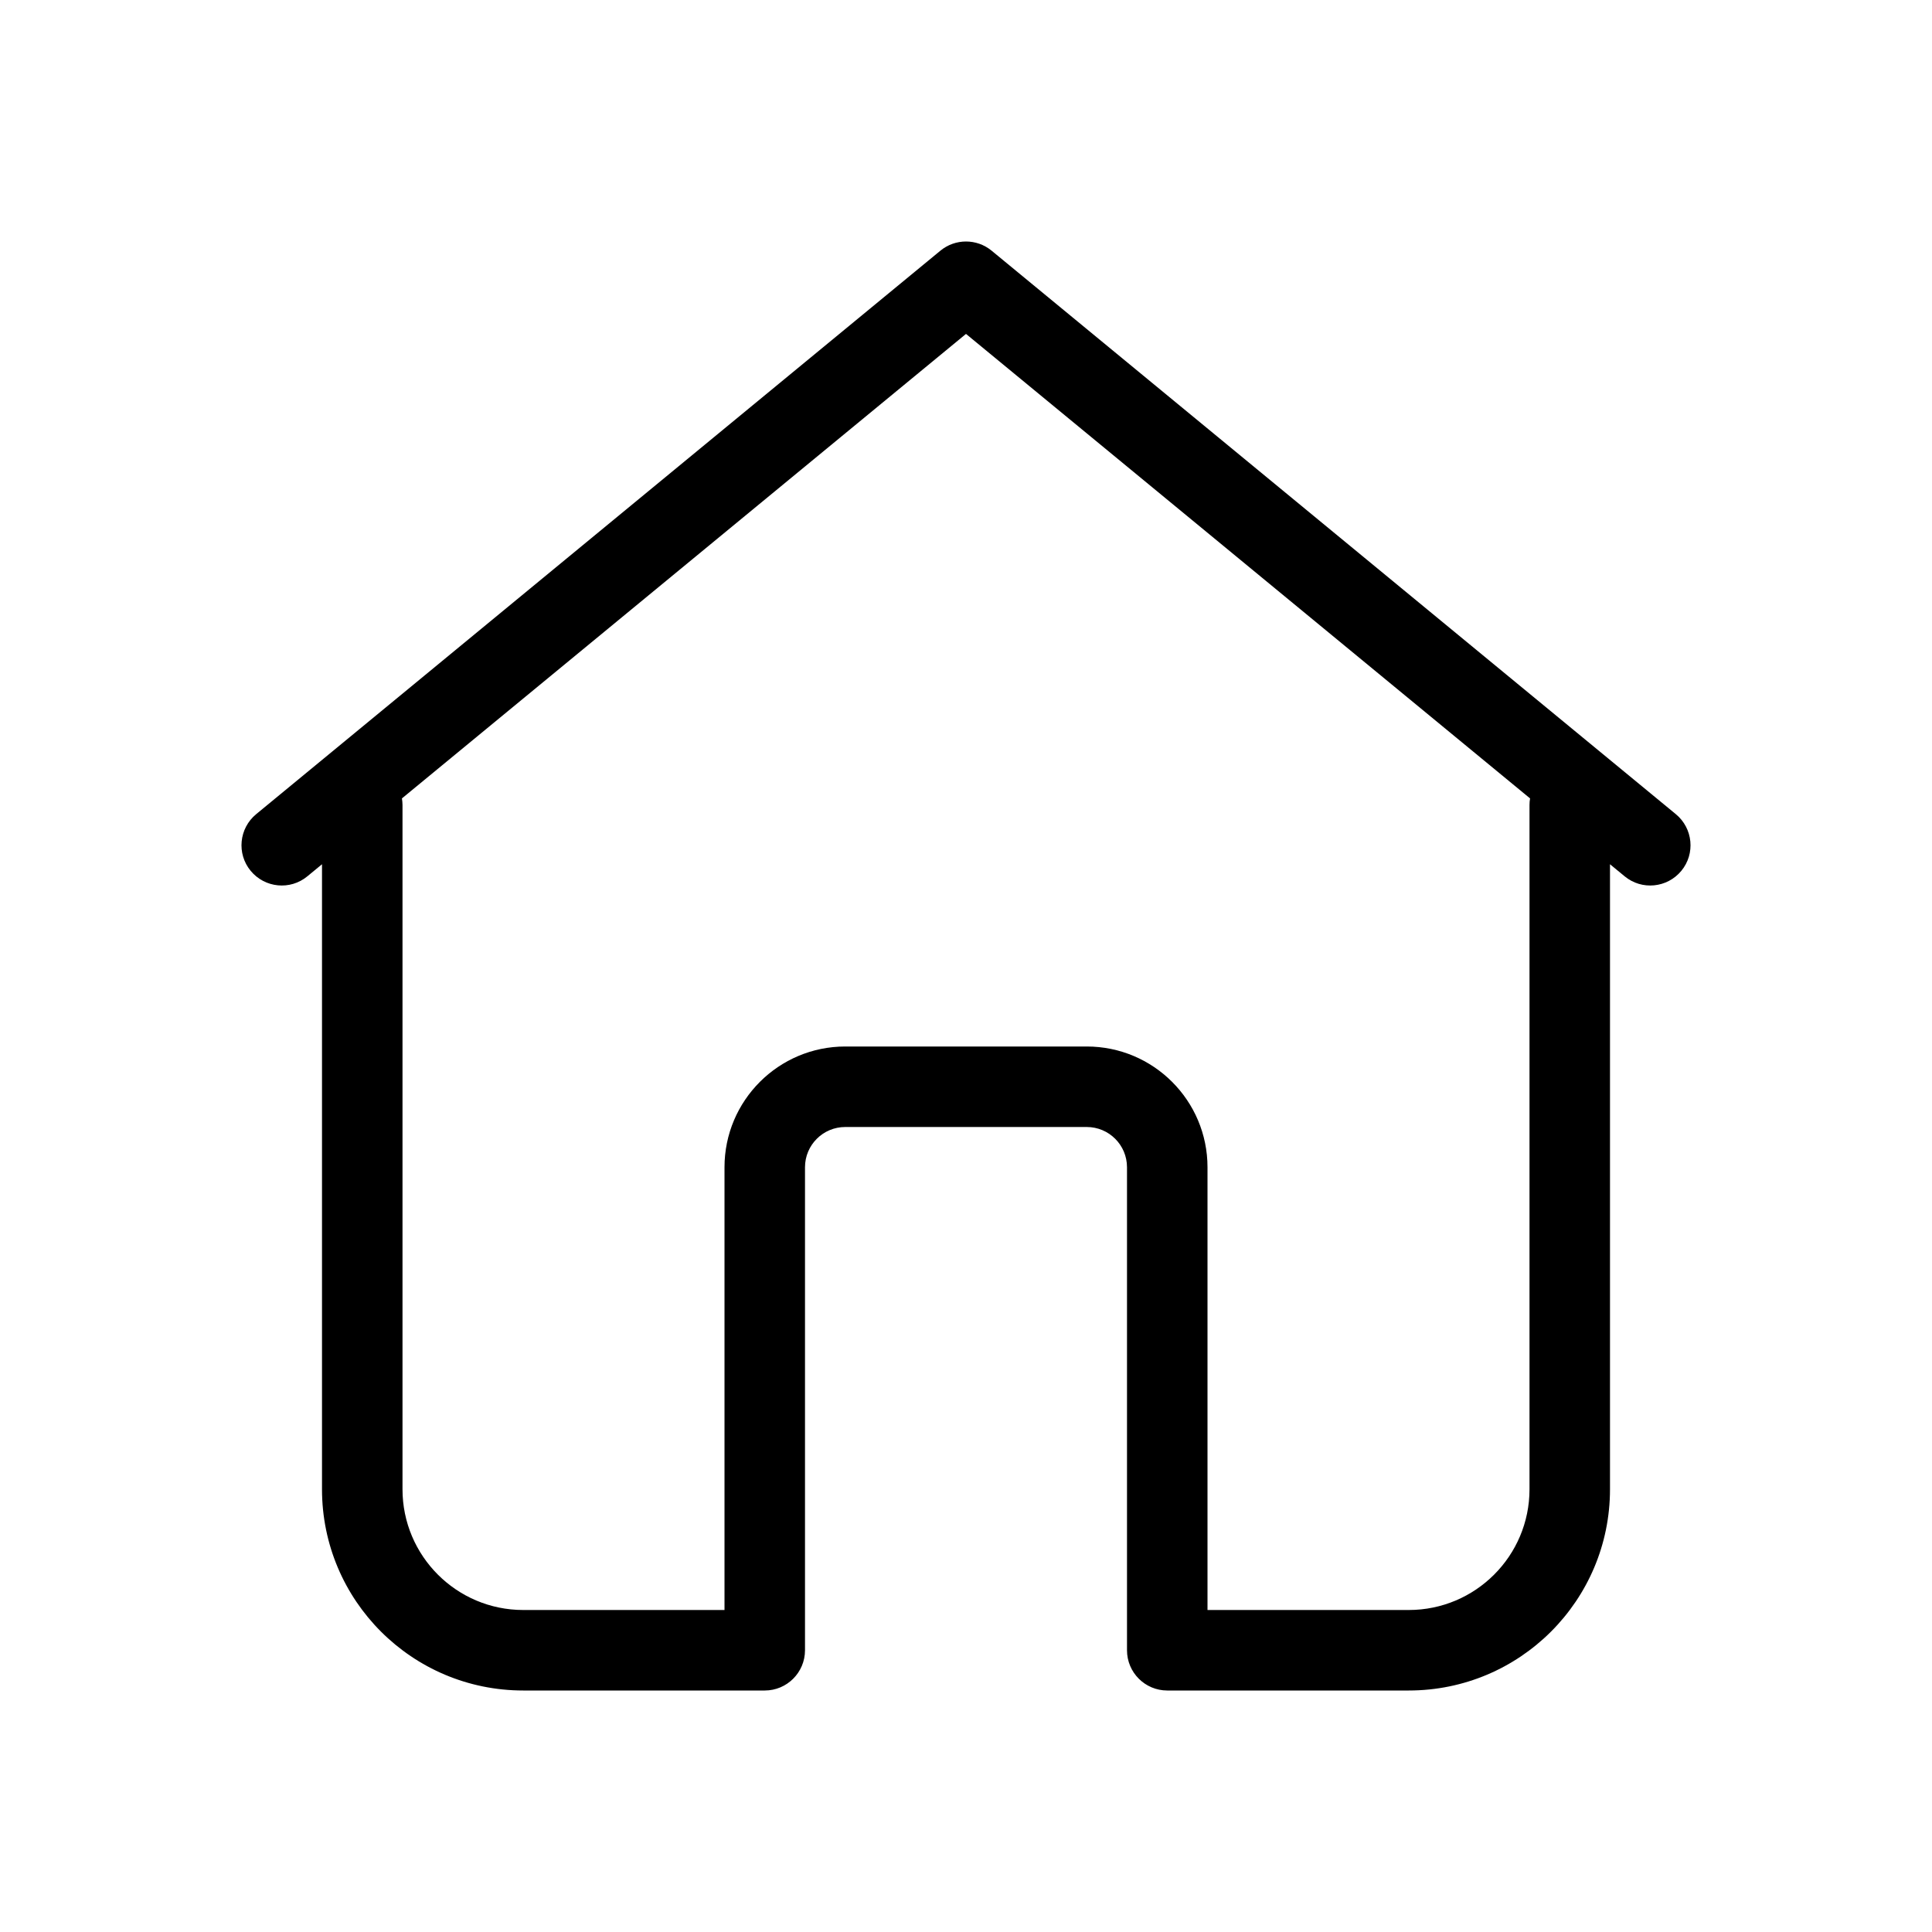
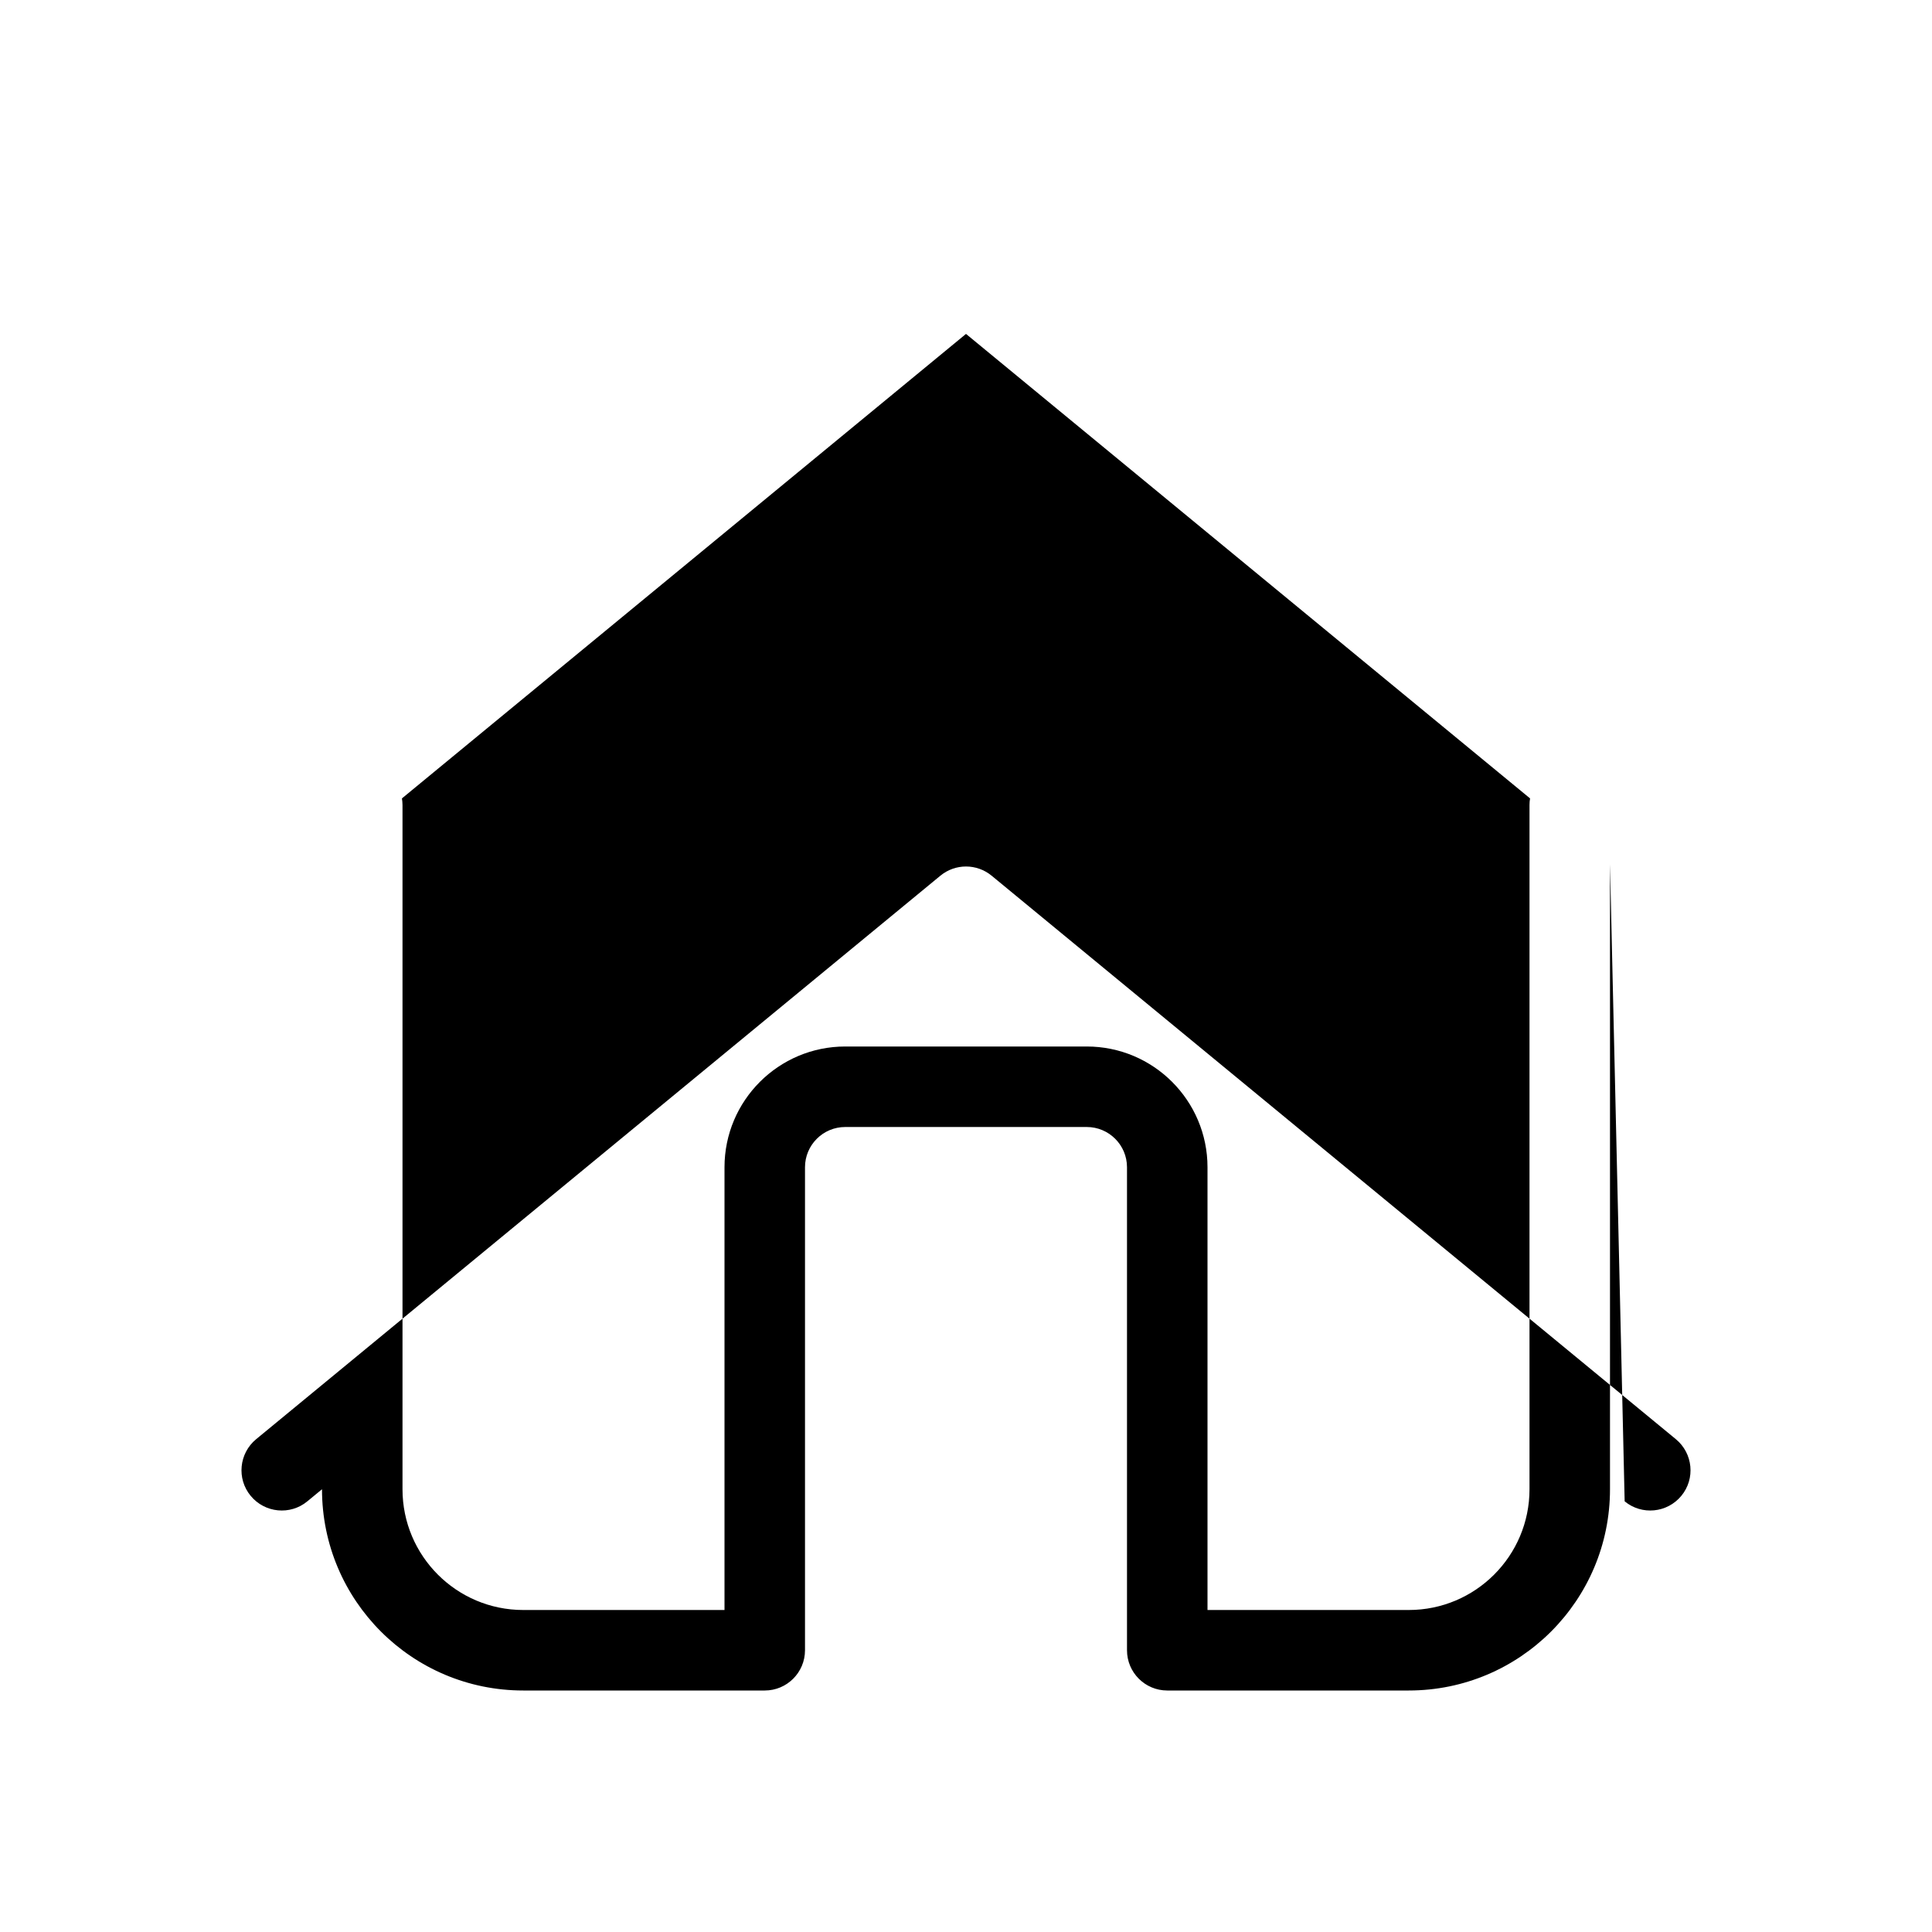
<svg xmlns="http://www.w3.org/2000/svg" height="24" viewBox="0 0 24 24" width="24">
-   <path d="m20 10.736v7.764c0 1.381-1.119 2.5-2.5 2.5h-3c-.276 0-.5-.224-.5-.5v-6c0-.276-.224-.5-.5-.5h-3c-.276 0-.5.224-.5.5v6c0 .276-.224.5-.5.5h-3c-1.381 0-2.5-1.119-2.5-2.5v-7.764l-.182.15c-.213.176-.528.145-.704-.068-.176-.213-.145-.528.068-.704l8.5-7c.185-.152.451-.152.636 0l8.5 7c.213.176.244.491.068.704-.176.213-.491.244-.704.068zm-.993-.818-7.007-5.77-7.007 5.77c.004.027.007.054.007.082v8.5c0 .828.672 1.5 1.5 1.5h2.5v-5.5c0-.828.672-1.5 1.5-1.5h3c.828 0 1.5.672 1.5 1.5v5.5h2.5c.828 0 1.5-.672 1.5-1.5v-8.5c0-.028.002-.055.007-.082z" />
+   <path d="m20 10.736v7.764c0 1.381-1.119 2.5-2.5 2.5h-3c-.276 0-.5-.224-.5-.5v-6c0-.276-.224-.5-.5-.5h-3c-.276 0-.5.224-.5.5v6c0 .276-.224.5-.5.5h-3c-1.381 0-2.5-1.119-2.5-2.5l-.182.15c-.213.176-.528.145-.704-.068-.176-.213-.145-.528.068-.704l8.5-7c.185-.152.451-.152.636 0l8.5 7c.213.176.244.491.068.704-.176.213-.491.244-.704.068zm-.993-.818-7.007-5.77-7.007 5.77c.004.027.007.054.007.082v8.5c0 .828.672 1.5 1.5 1.5h2.5v-5.5c0-.828.672-1.5 1.5-1.5h3c.828 0 1.5.672 1.5 1.5v5.5h2.5c.828 0 1.5-.672 1.5-1.5v-8.5c0-.028.002-.055.007-.082z" />
</svg>